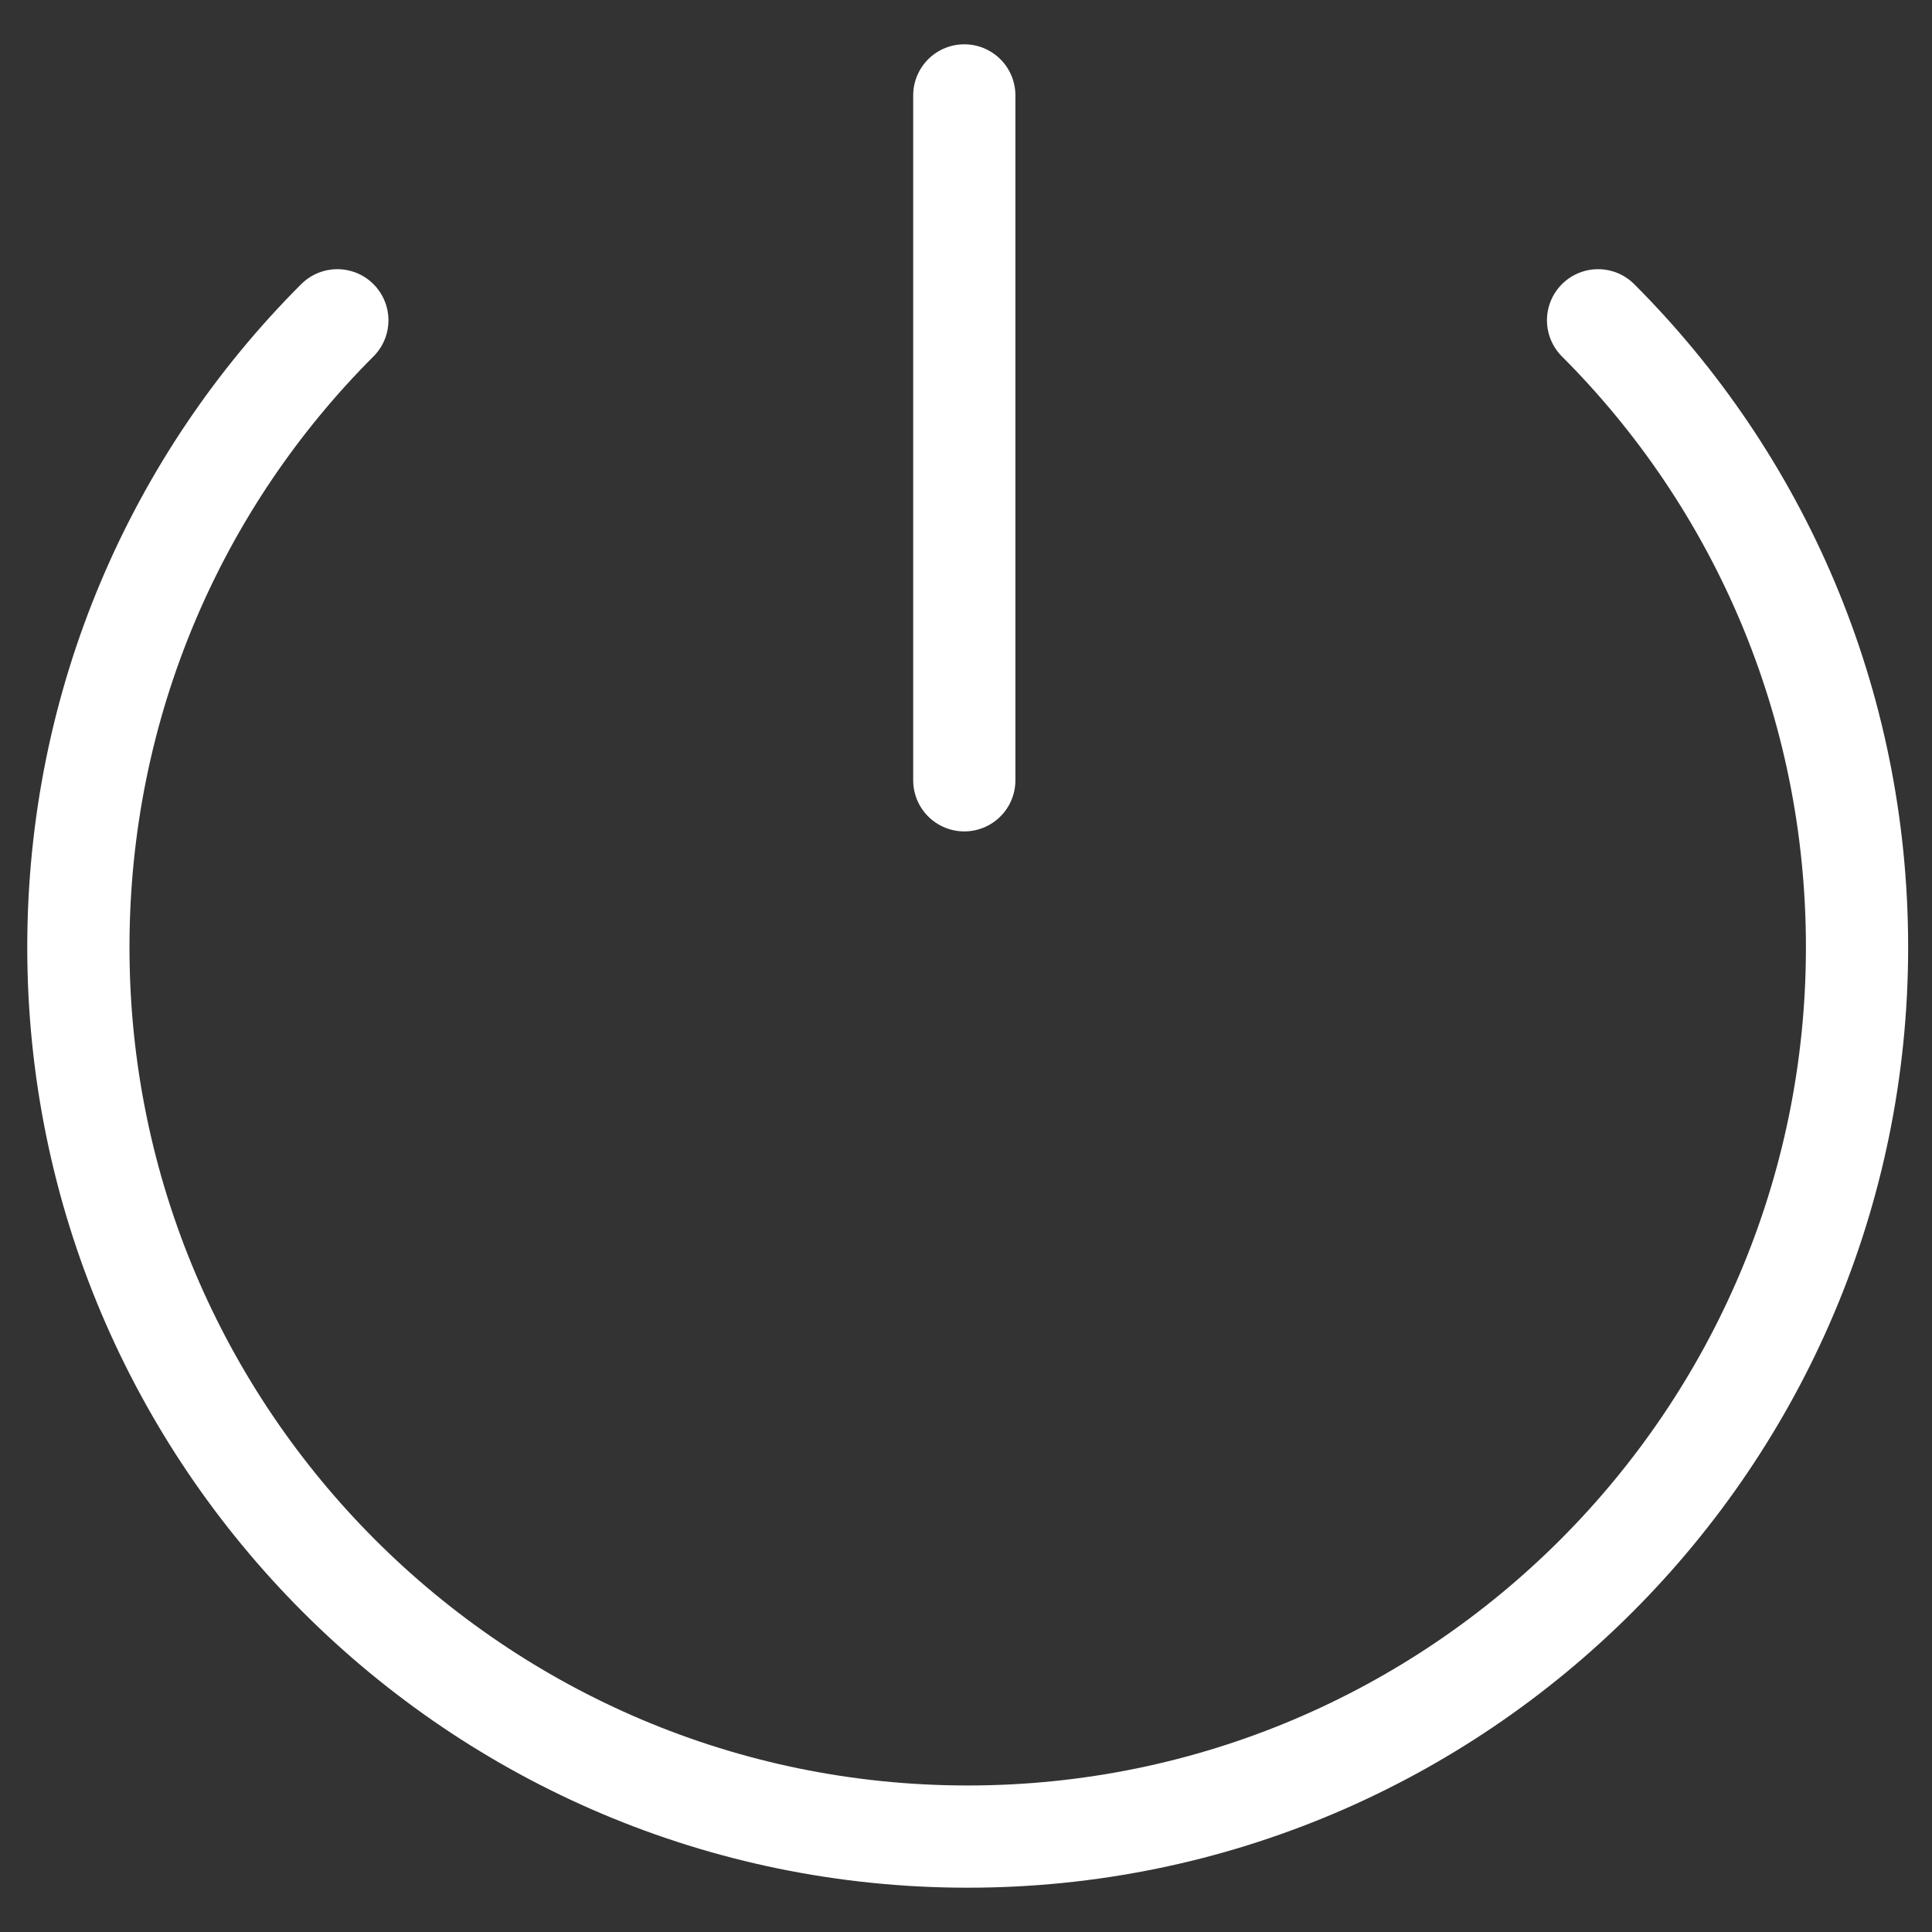
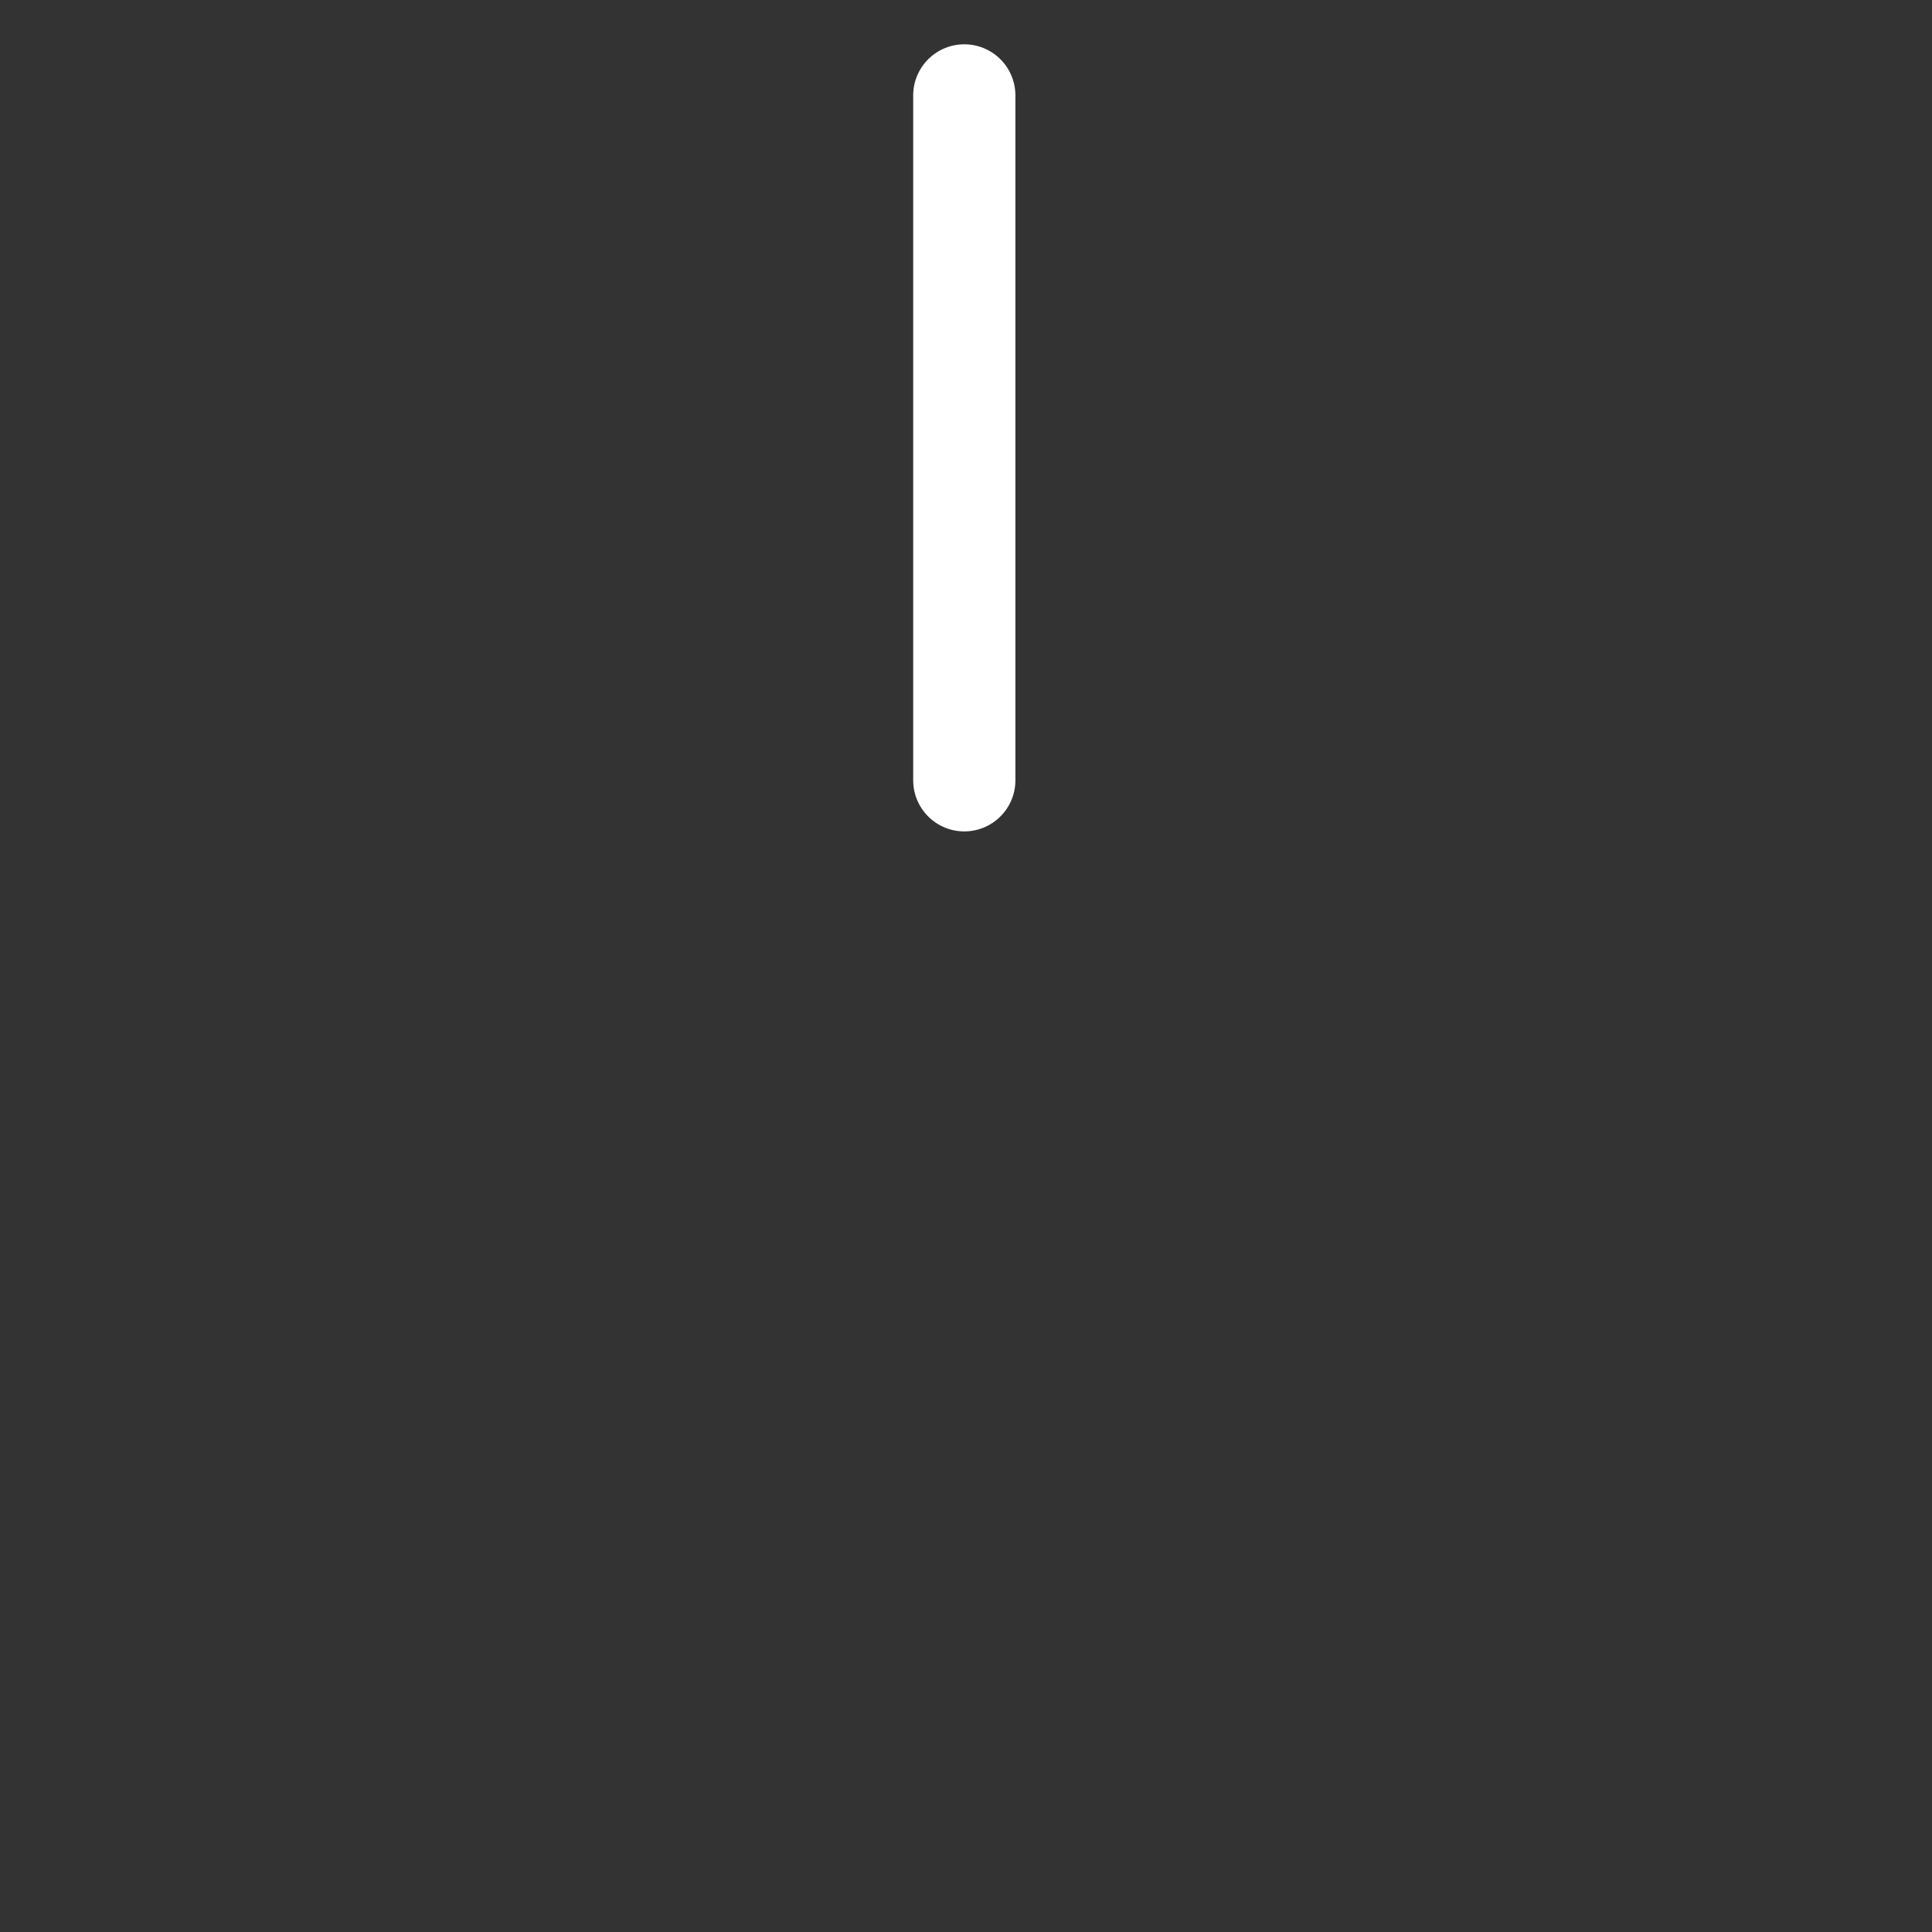
<svg xmlns="http://www.w3.org/2000/svg" version="1.1" id="Ebene_1" x="0px" y="0px" viewBox="0 0 56.7 56.7" style="enable-background:new 0 0 56.7 56.7;" xml:space="preserve">
  <rect x="0" y="0" width="56.7" height="56.7" fill="#333333" stroke="none" />
  <style type="text/css">
	.st0{fill:none;stroke:#FFFFFF;stroke-width:3;stroke-linecap:round;stroke-miterlimit:10;}
</style>
  <g>
-     <path class="st0" d="M9.9,9.4c-4.7,4.7-7.6,11.2-7.6,18.4c0,14.4,11.7,26.1,26.1,26.1s26.1-11.7,26.1-26.1c0-7.2-2.9-13.7-7.6-18.4   " />
    <line class="st0" x1="28.3" y1="2.8" x2="28.3" y2="22.9" />
  </g>
</svg>